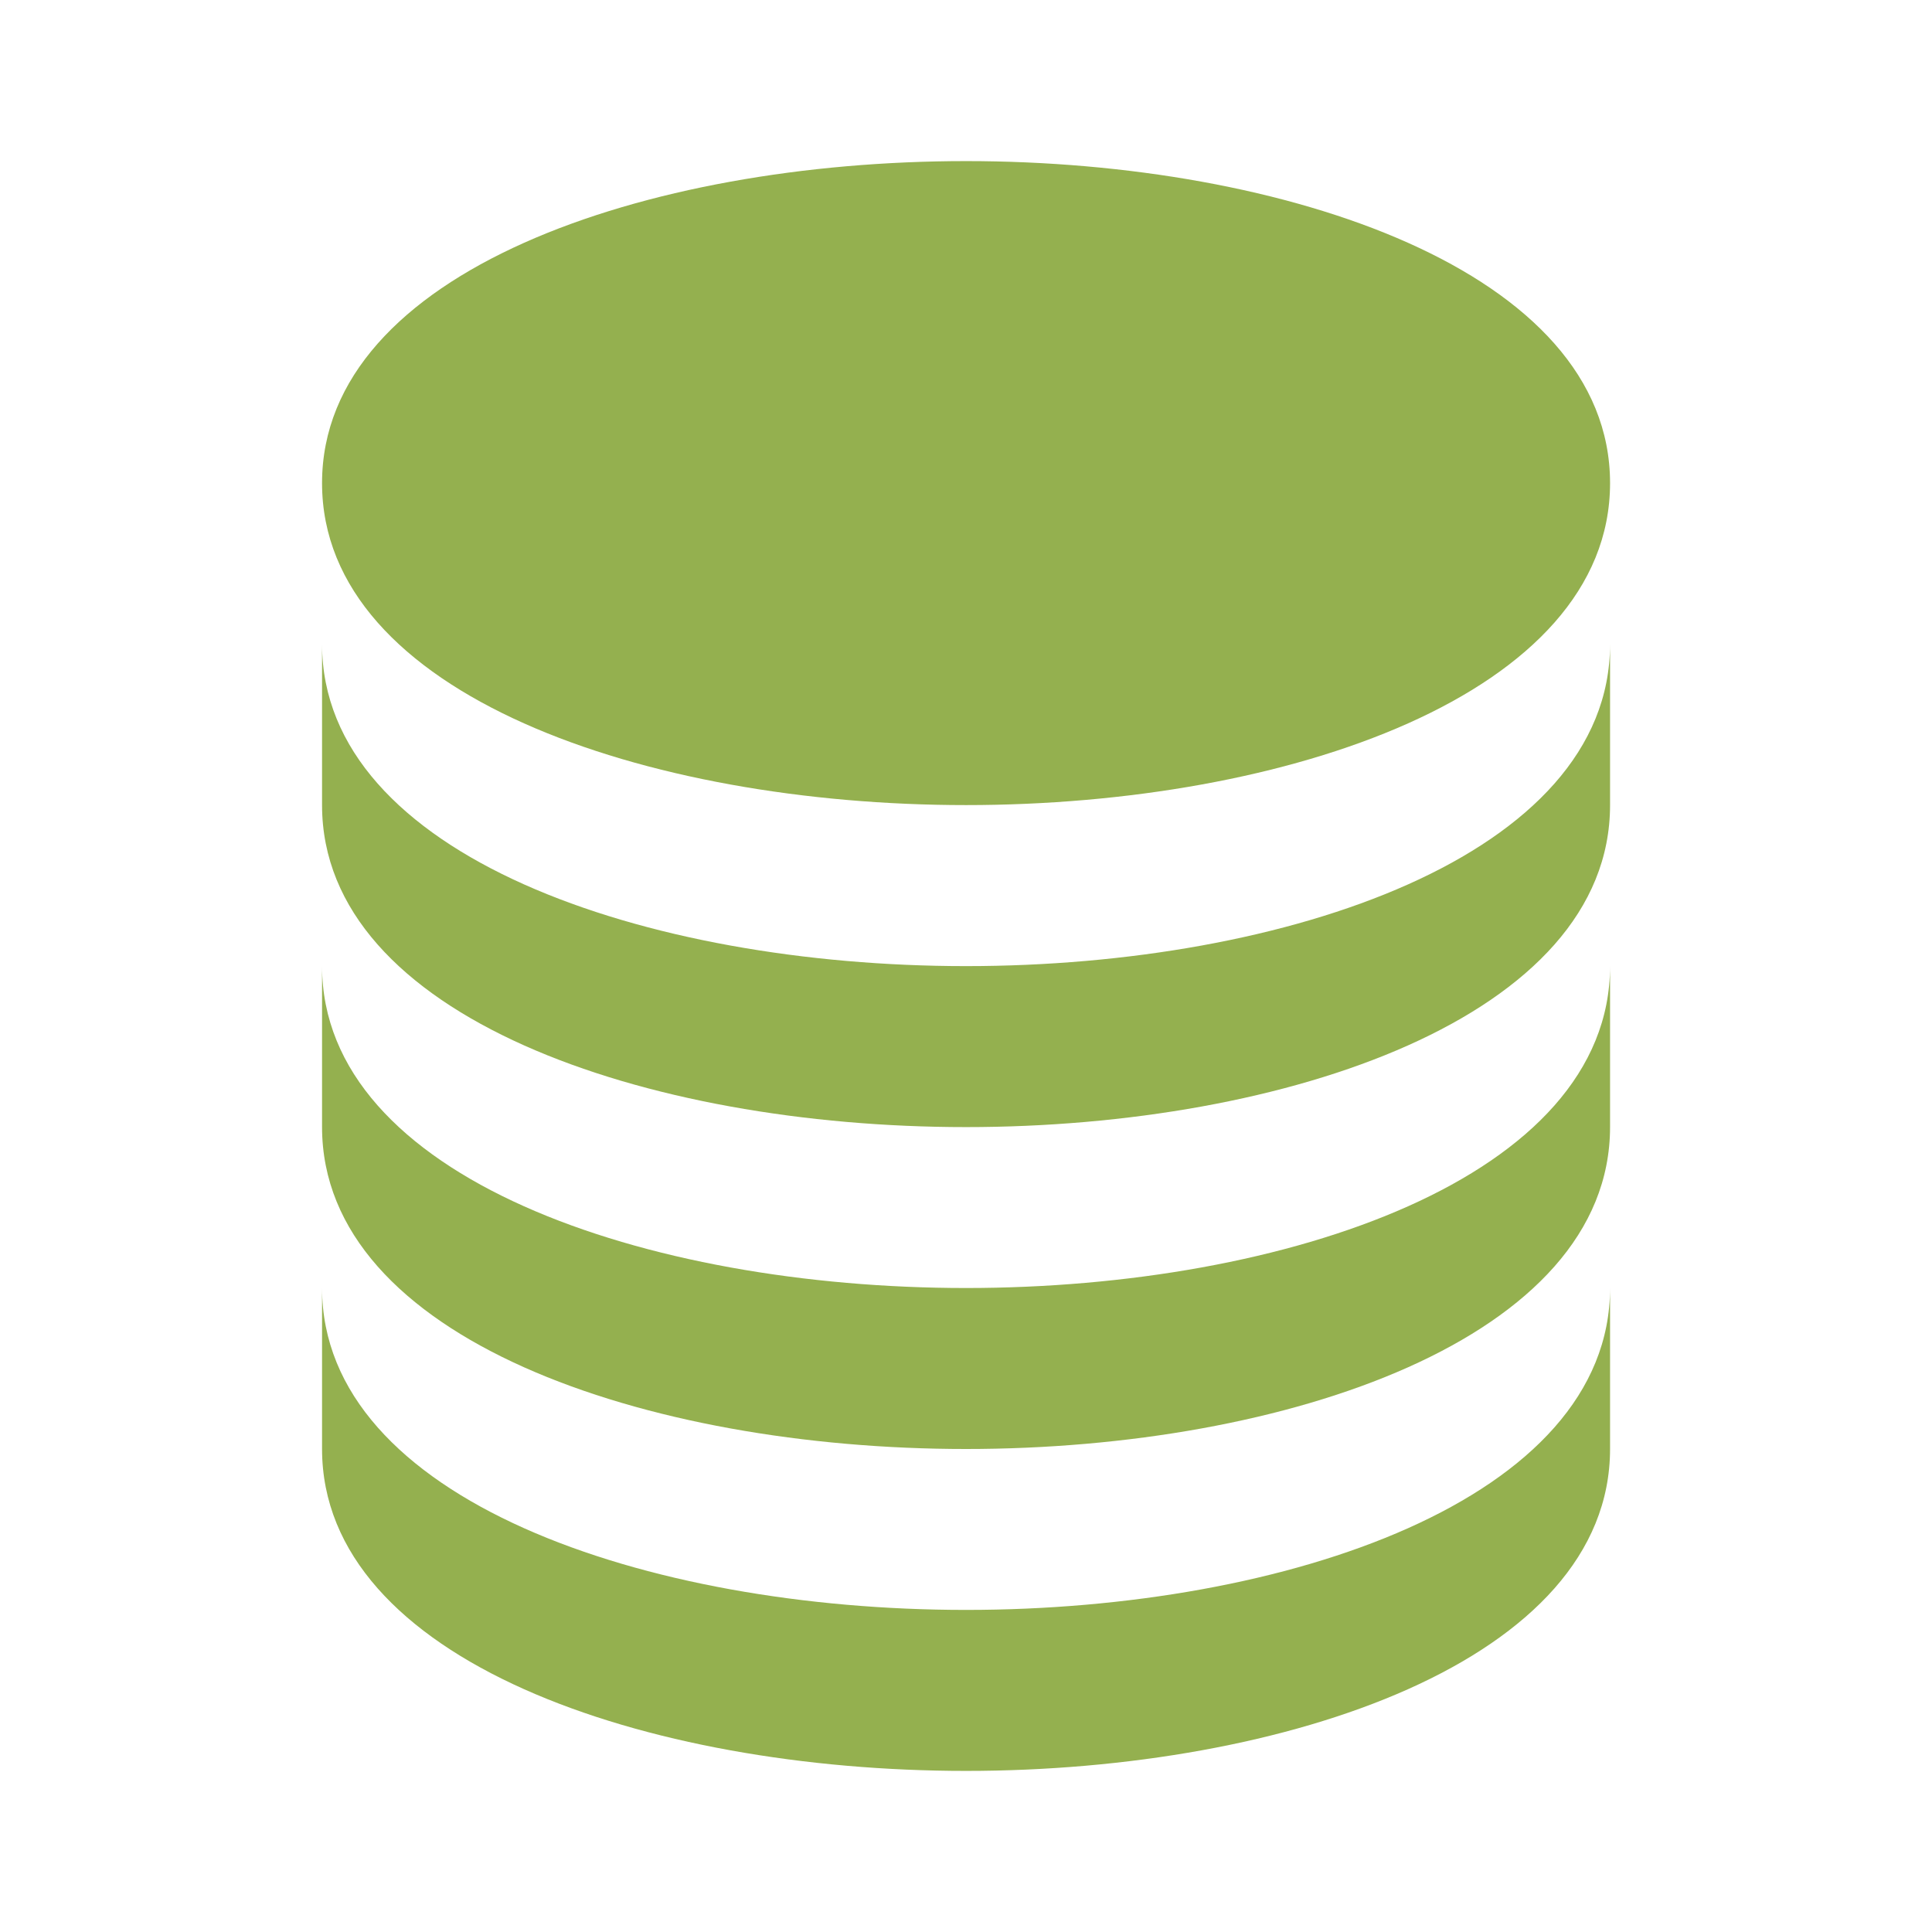
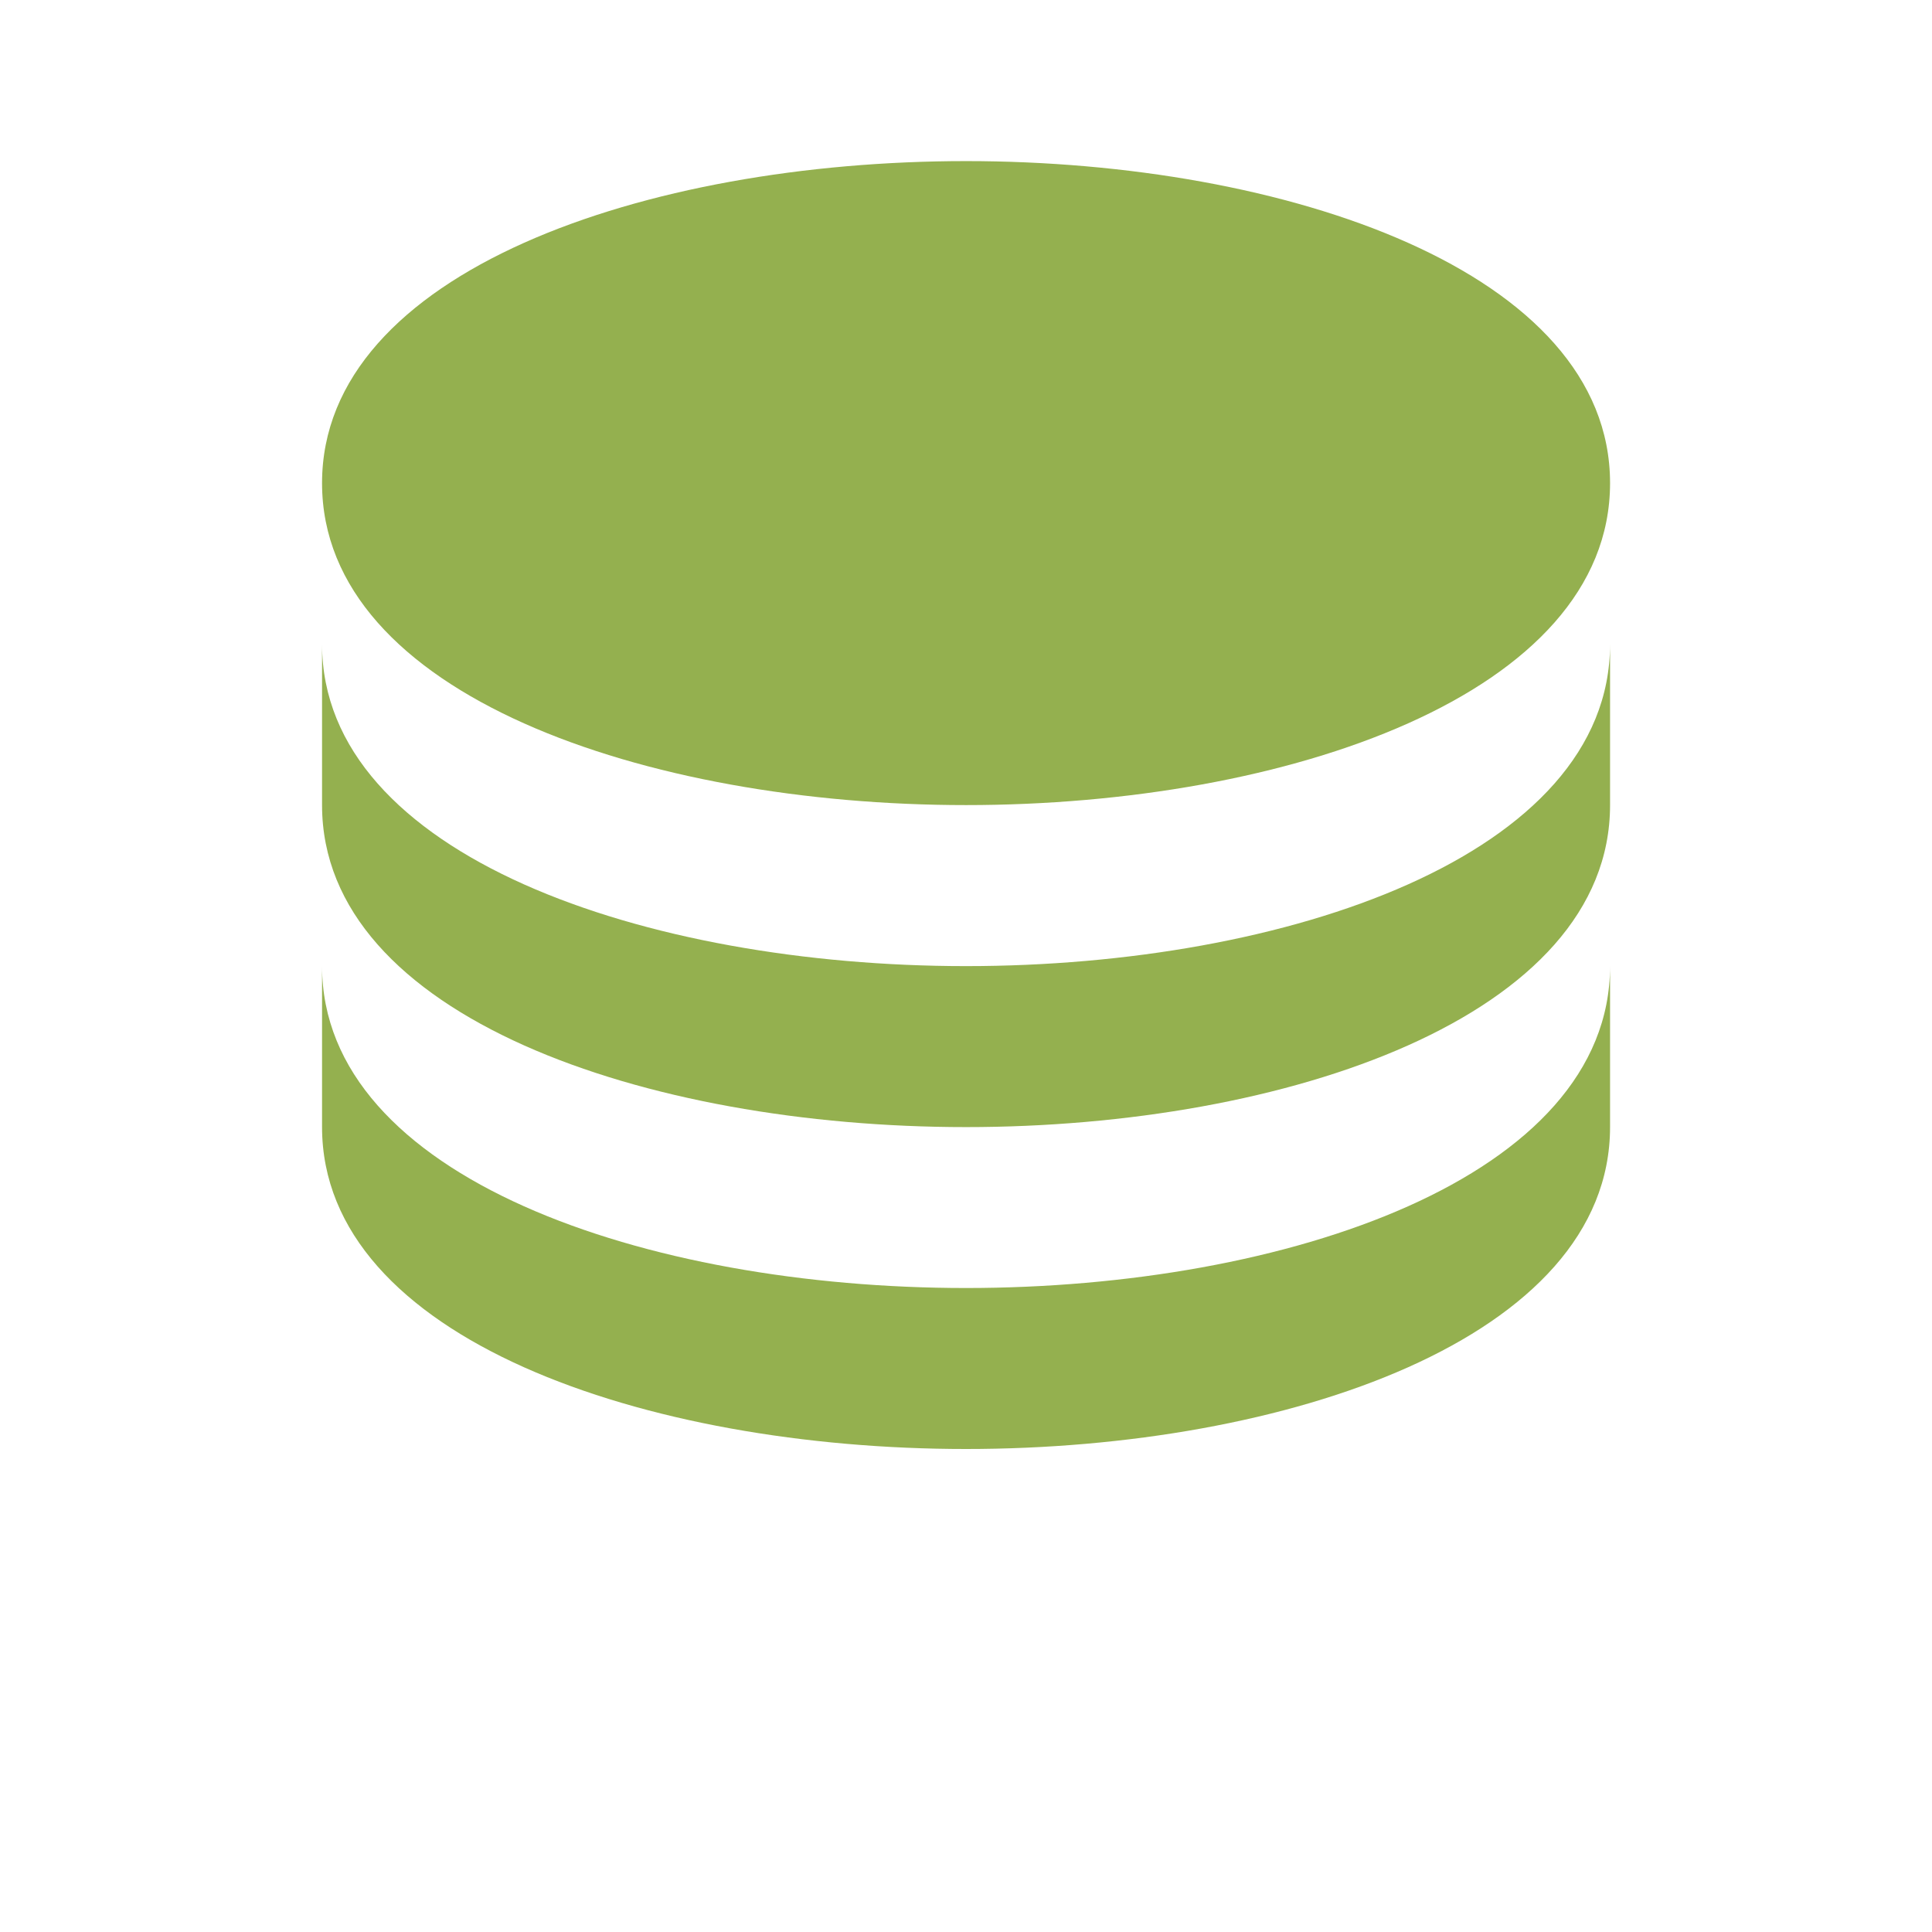
<svg xmlns="http://www.w3.org/2000/svg" width="52" height="52" viewBox="0 0 52 52" fill="none">
  <path d="M26.001 21.669C34.616 21.669 43.335 18.692 43.335 13.003C43.335 7.313 34.616 4.336 26.001 4.336C17.387 4.336 8.668 7.313 8.668 13.003C8.668 18.692 17.387 21.669 26.001 21.669Z" fill="#94B04F" />
  <path d="M8.668 21.669C8.668 27.359 17.387 30.336 26.001 30.336C34.616 30.336 43.335 27.359 43.335 21.669V17.336C43.335 23.026 34.616 26.003 26.001 26.003C17.387 26.003 8.668 23.026 8.668 17.336V21.669Z" fill="#94B04F" />
  <path d="M8.668 30.333C8.668 36.023 17.387 39 26.001 39C34.616 39 43.335 36.023 43.335 30.333V26C43.335 31.69 34.616 34.667 26.001 34.667C17.387 34.667 8.668 31.69 8.668 26V30.333Z" fill="#94B04F" />
-   <path d="M8.668 38.997C8.668 44.687 17.387 47.664 26.001 47.664C34.616 47.664 43.335 44.687 43.335 38.997V34.664C43.335 40.354 34.616 43.331 26.001 43.331C17.387 43.331 8.668 40.354 8.668 34.664V38.997Z" fill="#94B04F" />
</svg>